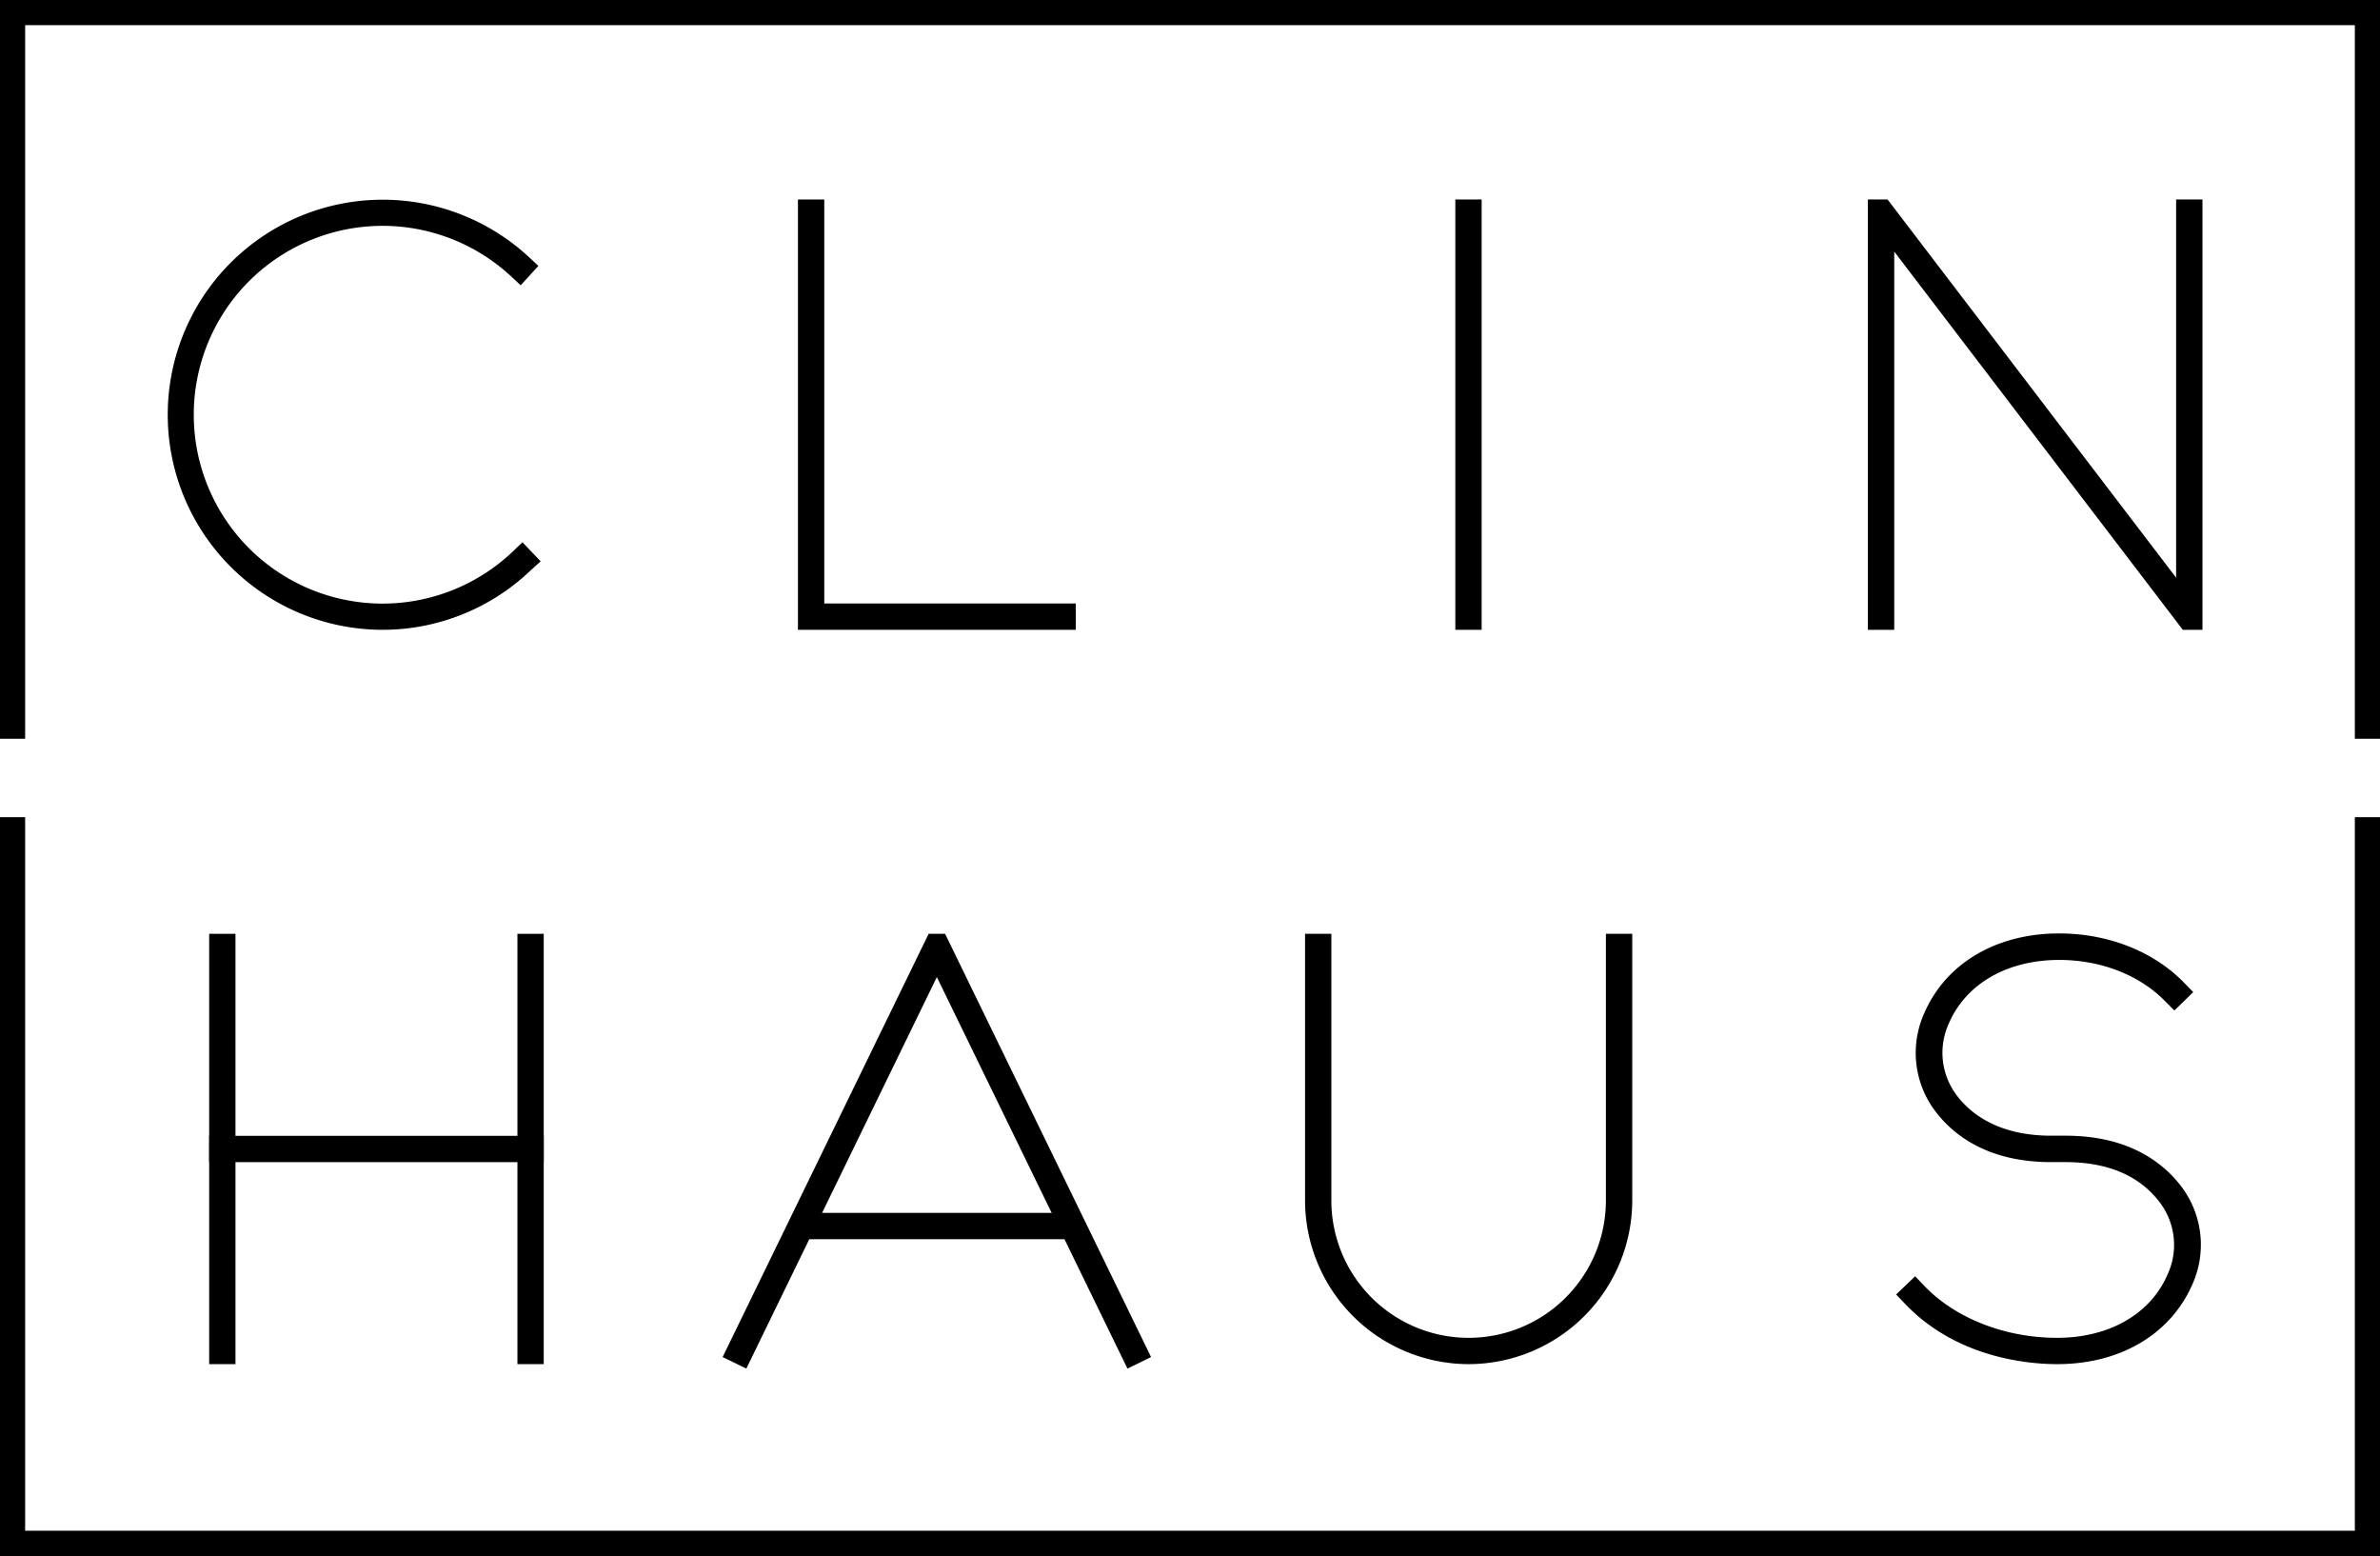
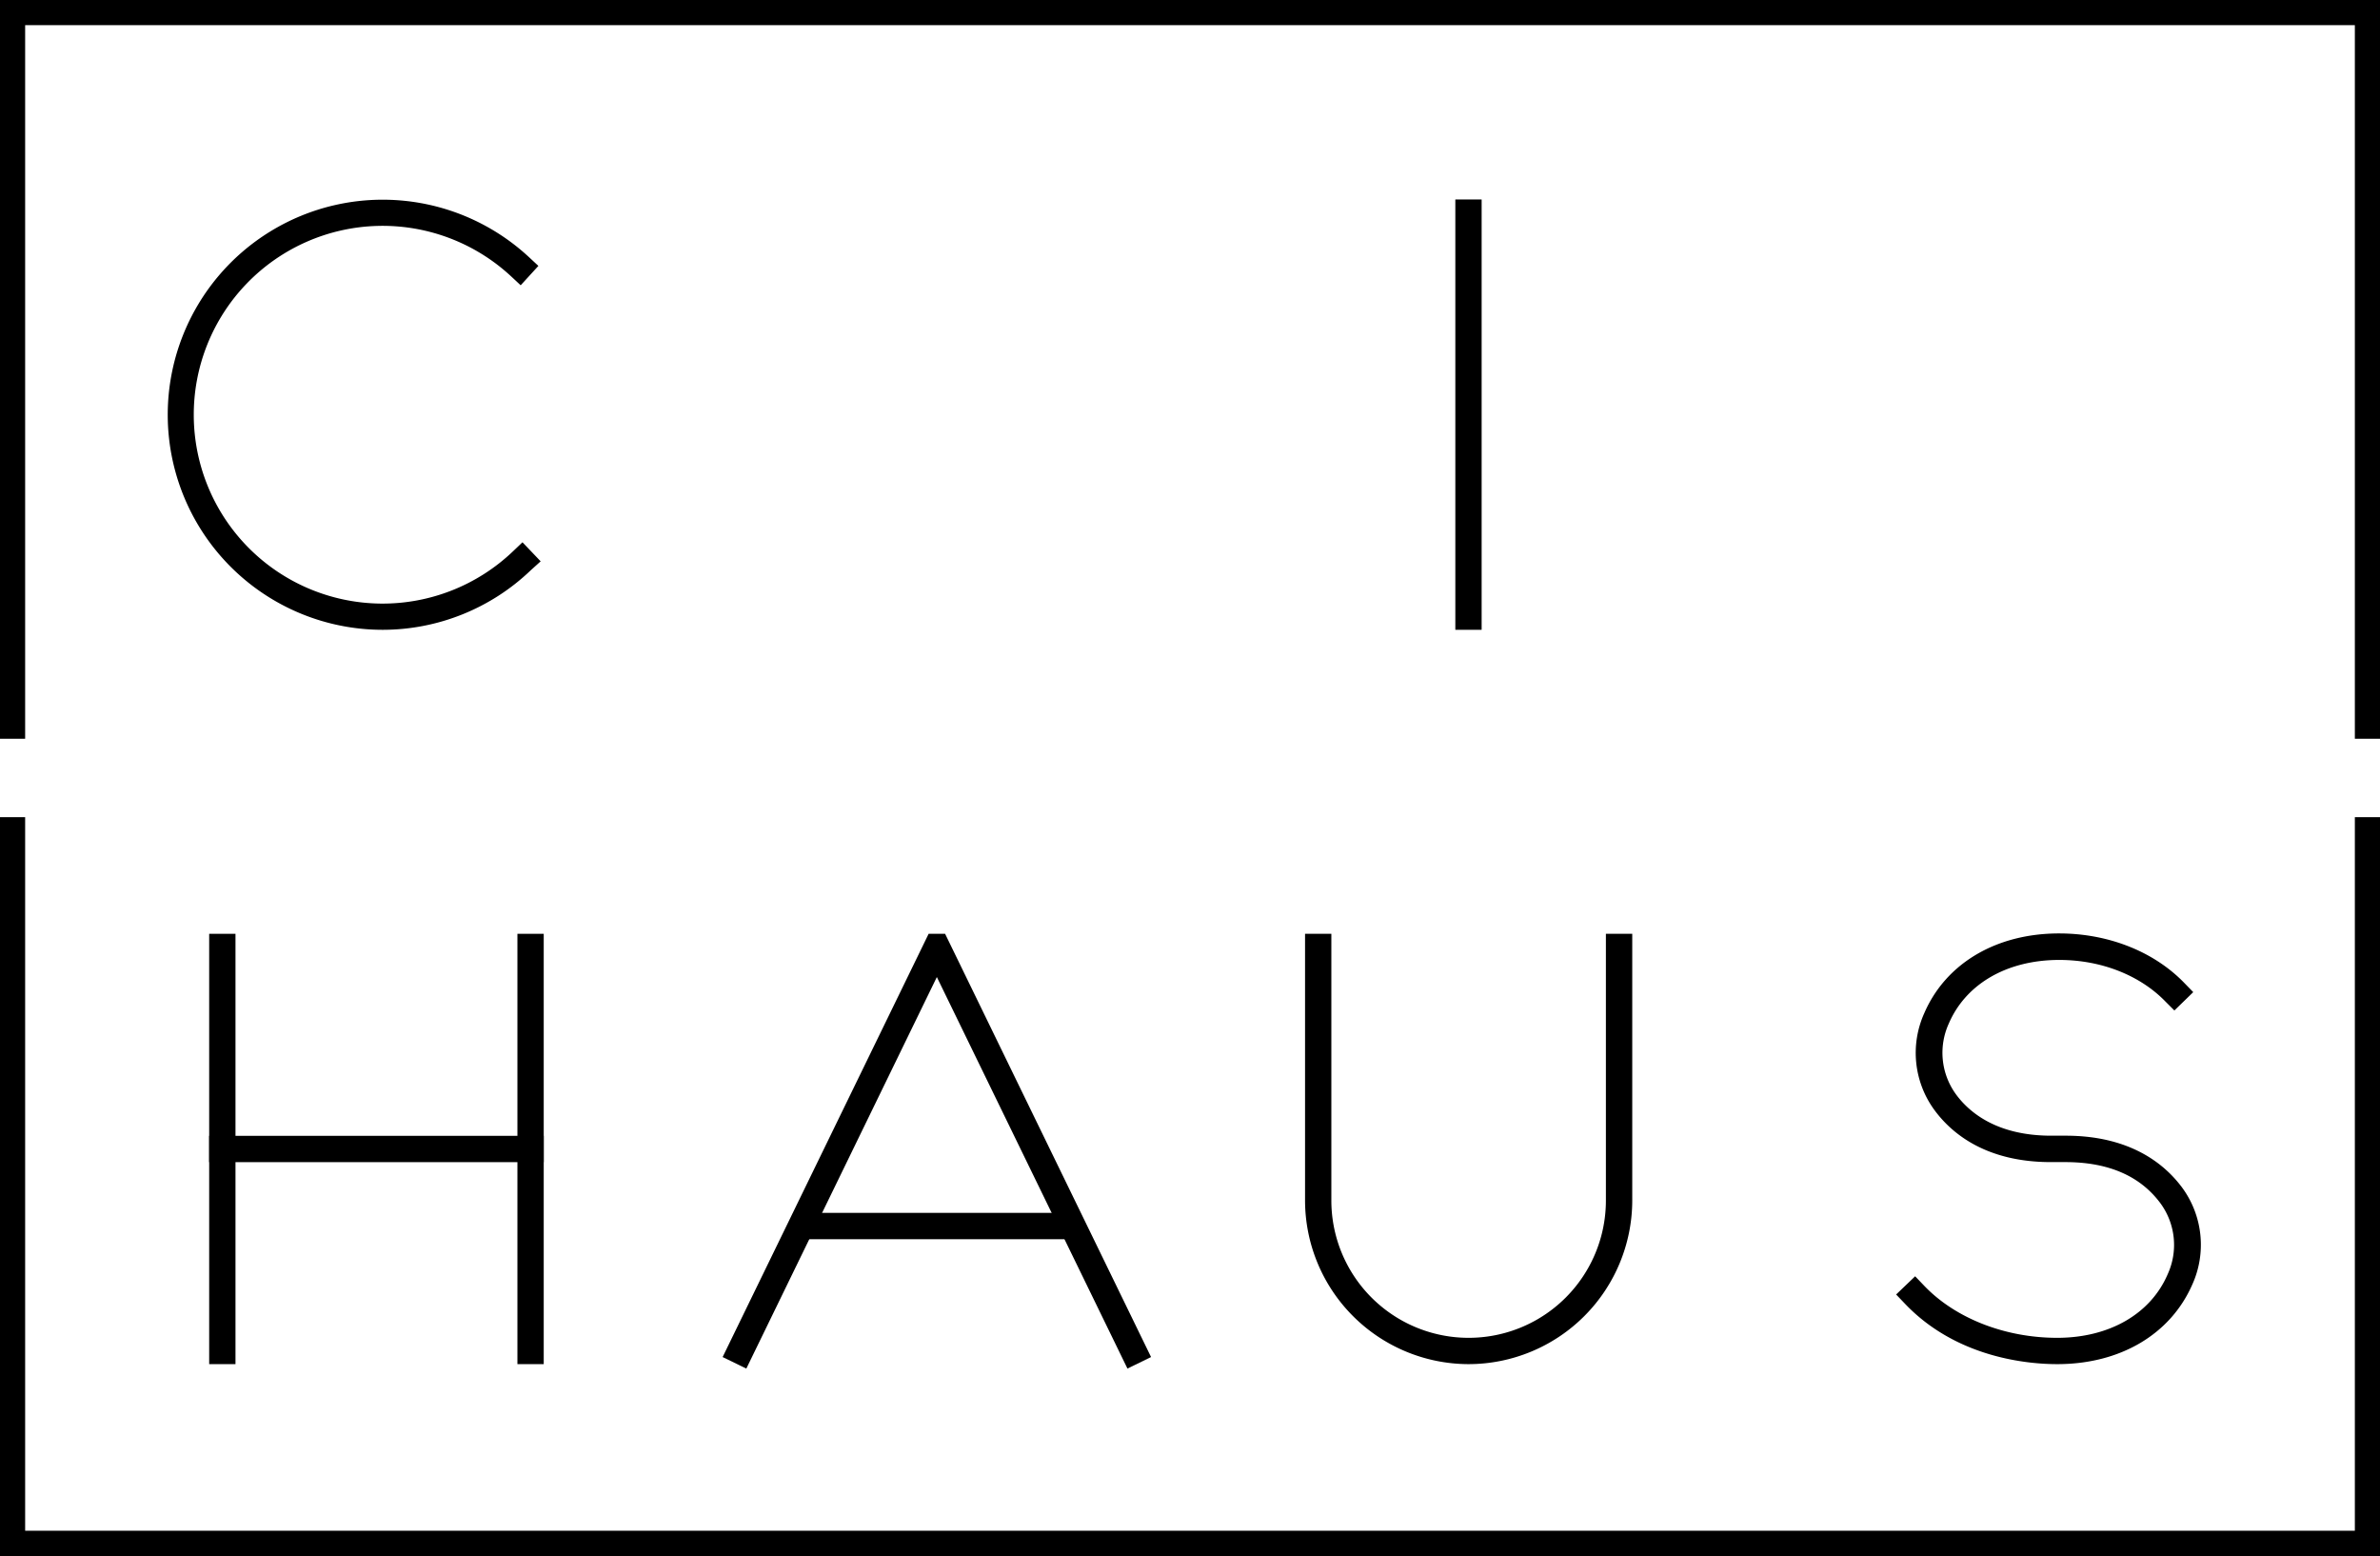
<svg xmlns="http://www.w3.org/2000/svg" id="Layer_1" data-name="Layer 1" viewBox="0 0 512 334.63">
  <defs>
    <style>.cls-1{stroke:#000;stroke-miterlimit:10;stroke-width:0.5px;}</style>
  </defs>
  <path class="cls-1" d="M82.27,135.2a46,46,0,1,1,31.31-79.76l1.89,1.76L112,61l-1.89-1.76a40.87,40.87,0,1,0,.41,59.52l1.87-1.78,3.56,3.73L114,122.47A45.8,45.8,0,0,1,82.27,135.2Z" />
  <path class="cls-1" d="M315.9,293.13A35,35,0,0,1,281,258.19V201.08h5.16v57.11a29.78,29.78,0,0,0,59.56,0V201.08h5.17v57.11A35,35,0,0,1,315.9,293.13Z" />
-   <polygon class="cls-1" points="231.18 135.2 171.91 135.2 171.91 43.15 177.07 43.15 177.07 130.04 231.18 130.04 231.18 135.2" />
  <rect class="cls-1" x="111.56" y="201.08" width="5.16" height="92.05" />
  <rect class="cls-1" x="45.25" y="201.08" width="5.16" height="92.05" />
  <rect class="cls-1" x="45.25" y="244.53" width="71.47" height="5.16" />
  <polygon class="cls-1" points="233.34 266.26 169.75 266.26 172.58 261.1 230.75 261.1 233.34 266.26" />
  <path class="cls-1" d="M442.56,293.13c-6.08,0-21.42-1.25-32.52-12.86l-1.78-1.86,3.73-3.57,1.78,1.86c6.75,7.06,17.51,11.27,28.79,11.27s20.29-5.18,24-13.84A15.4,15.4,0,0,0,465,258.68c-4.42-6-11.38-9-20.69-9H441.2c-13.75,0-21.1-6-24.84-11.08A20.53,20.53,0,0,1,414.19,218c4.59-10.62,15.35-17,28.77-17,10.48,0,20.21,3.83,26.71,10.52l1.8,1.85-3.7,3.6L466,215.2c-5.53-5.69-13.92-9-23-9-11.3,0-20.28,5.18-24,13.85a15.41,15.41,0,0,0,1.58,15.45c3,4.1,9.09,9,20.69,9h3.13c13.74,0,21.09,6,24.84,11.07a20.51,20.51,0,0,1,2.16,20.57C466.74,286.79,456,293.13,442.56,293.13Z" />
-   <polygon class="cls-1" points="473.56 135.2 473.56 43.15 468.39 43.15 468.39 124.98 405.94 43.15 402.08 43.15 402.08 135.2 407.25 135.2 407.25 53.37 469.7 135.2 473.56 135.2" />
  <polygon class="cls-1" points="199.93 201.08 155.79 291.74 160.44 294 201.54 209.56 242.66 294 247.29 291.74 203.16 201.08 199.93 201.08" />
  <rect class="cls-1" x="313.33" y="43.15" width="5.16" height="92.05" />
  <polygon class="cls-1" points="5.16 158.63 5.16 5.16 506.84 5.16 506.84 158.63 512 158.63 512 0 0 0 0 158.63 5.16 158.63" />
  <polygon class="cls-1" points="506.84 176 506.84 329.46 5.16 329.46 5.16 176 0 176 0 334.63 512 334.63 512 176 506.84 176" />
</svg>